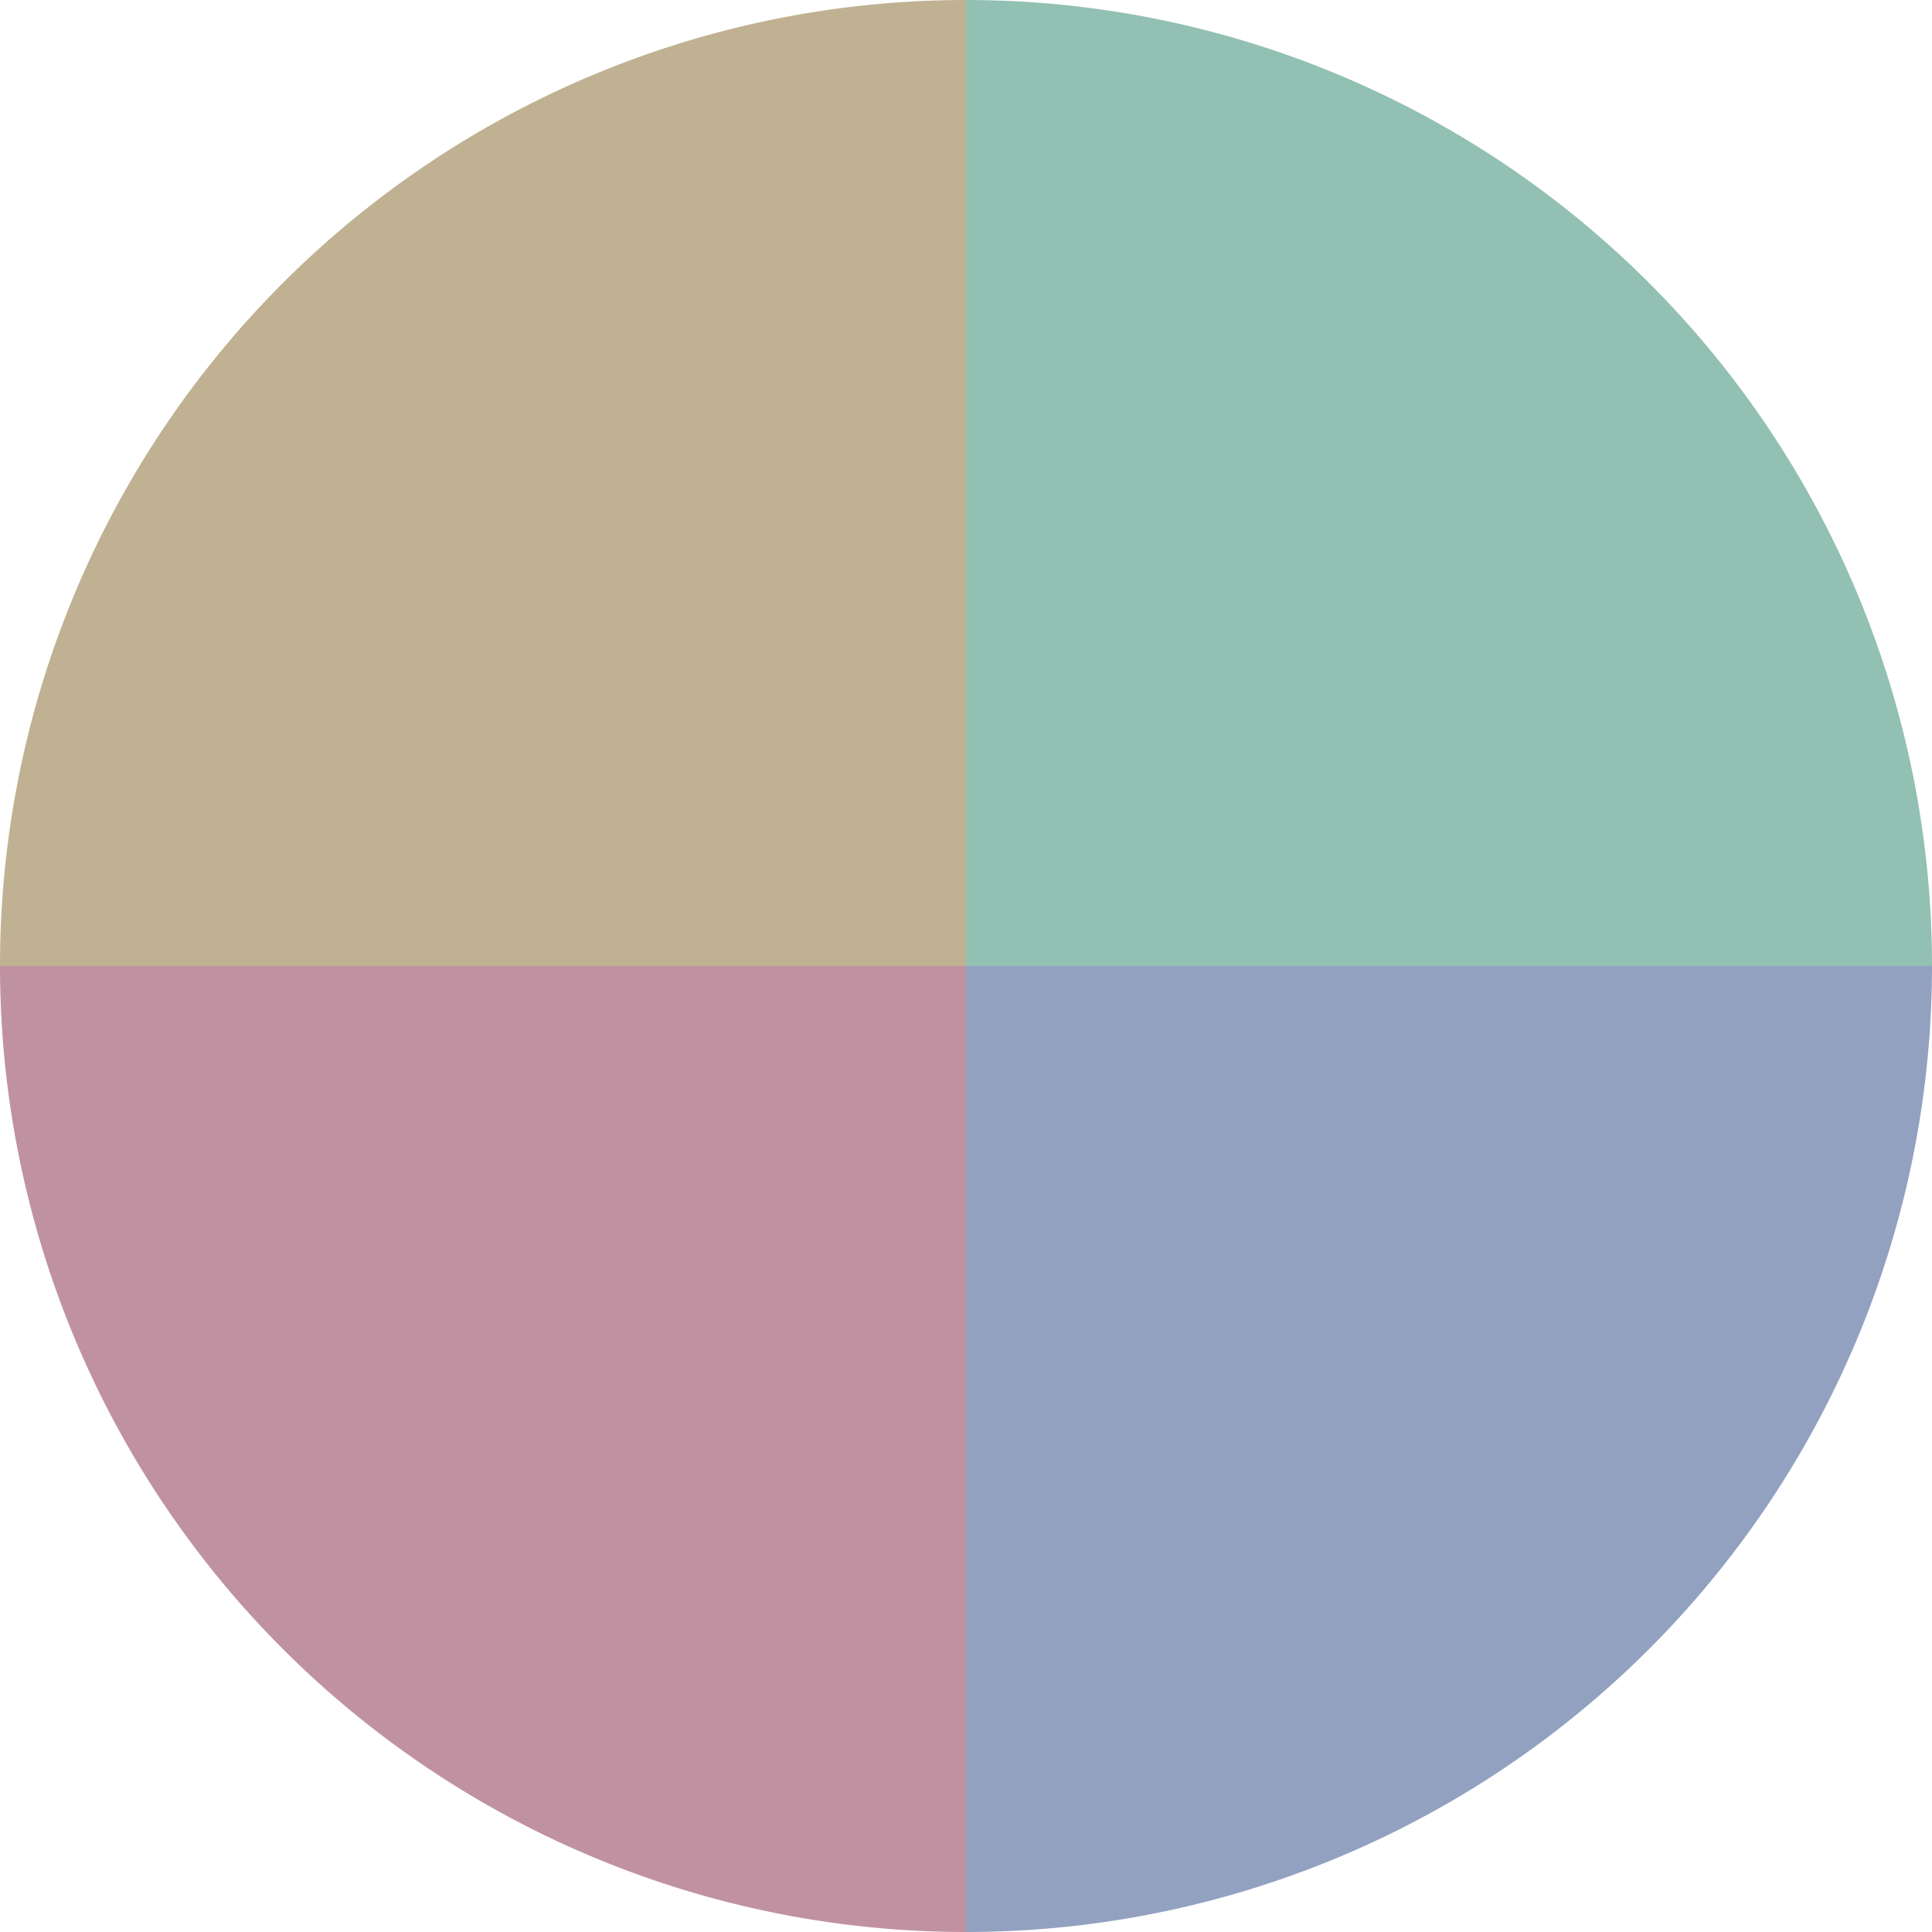
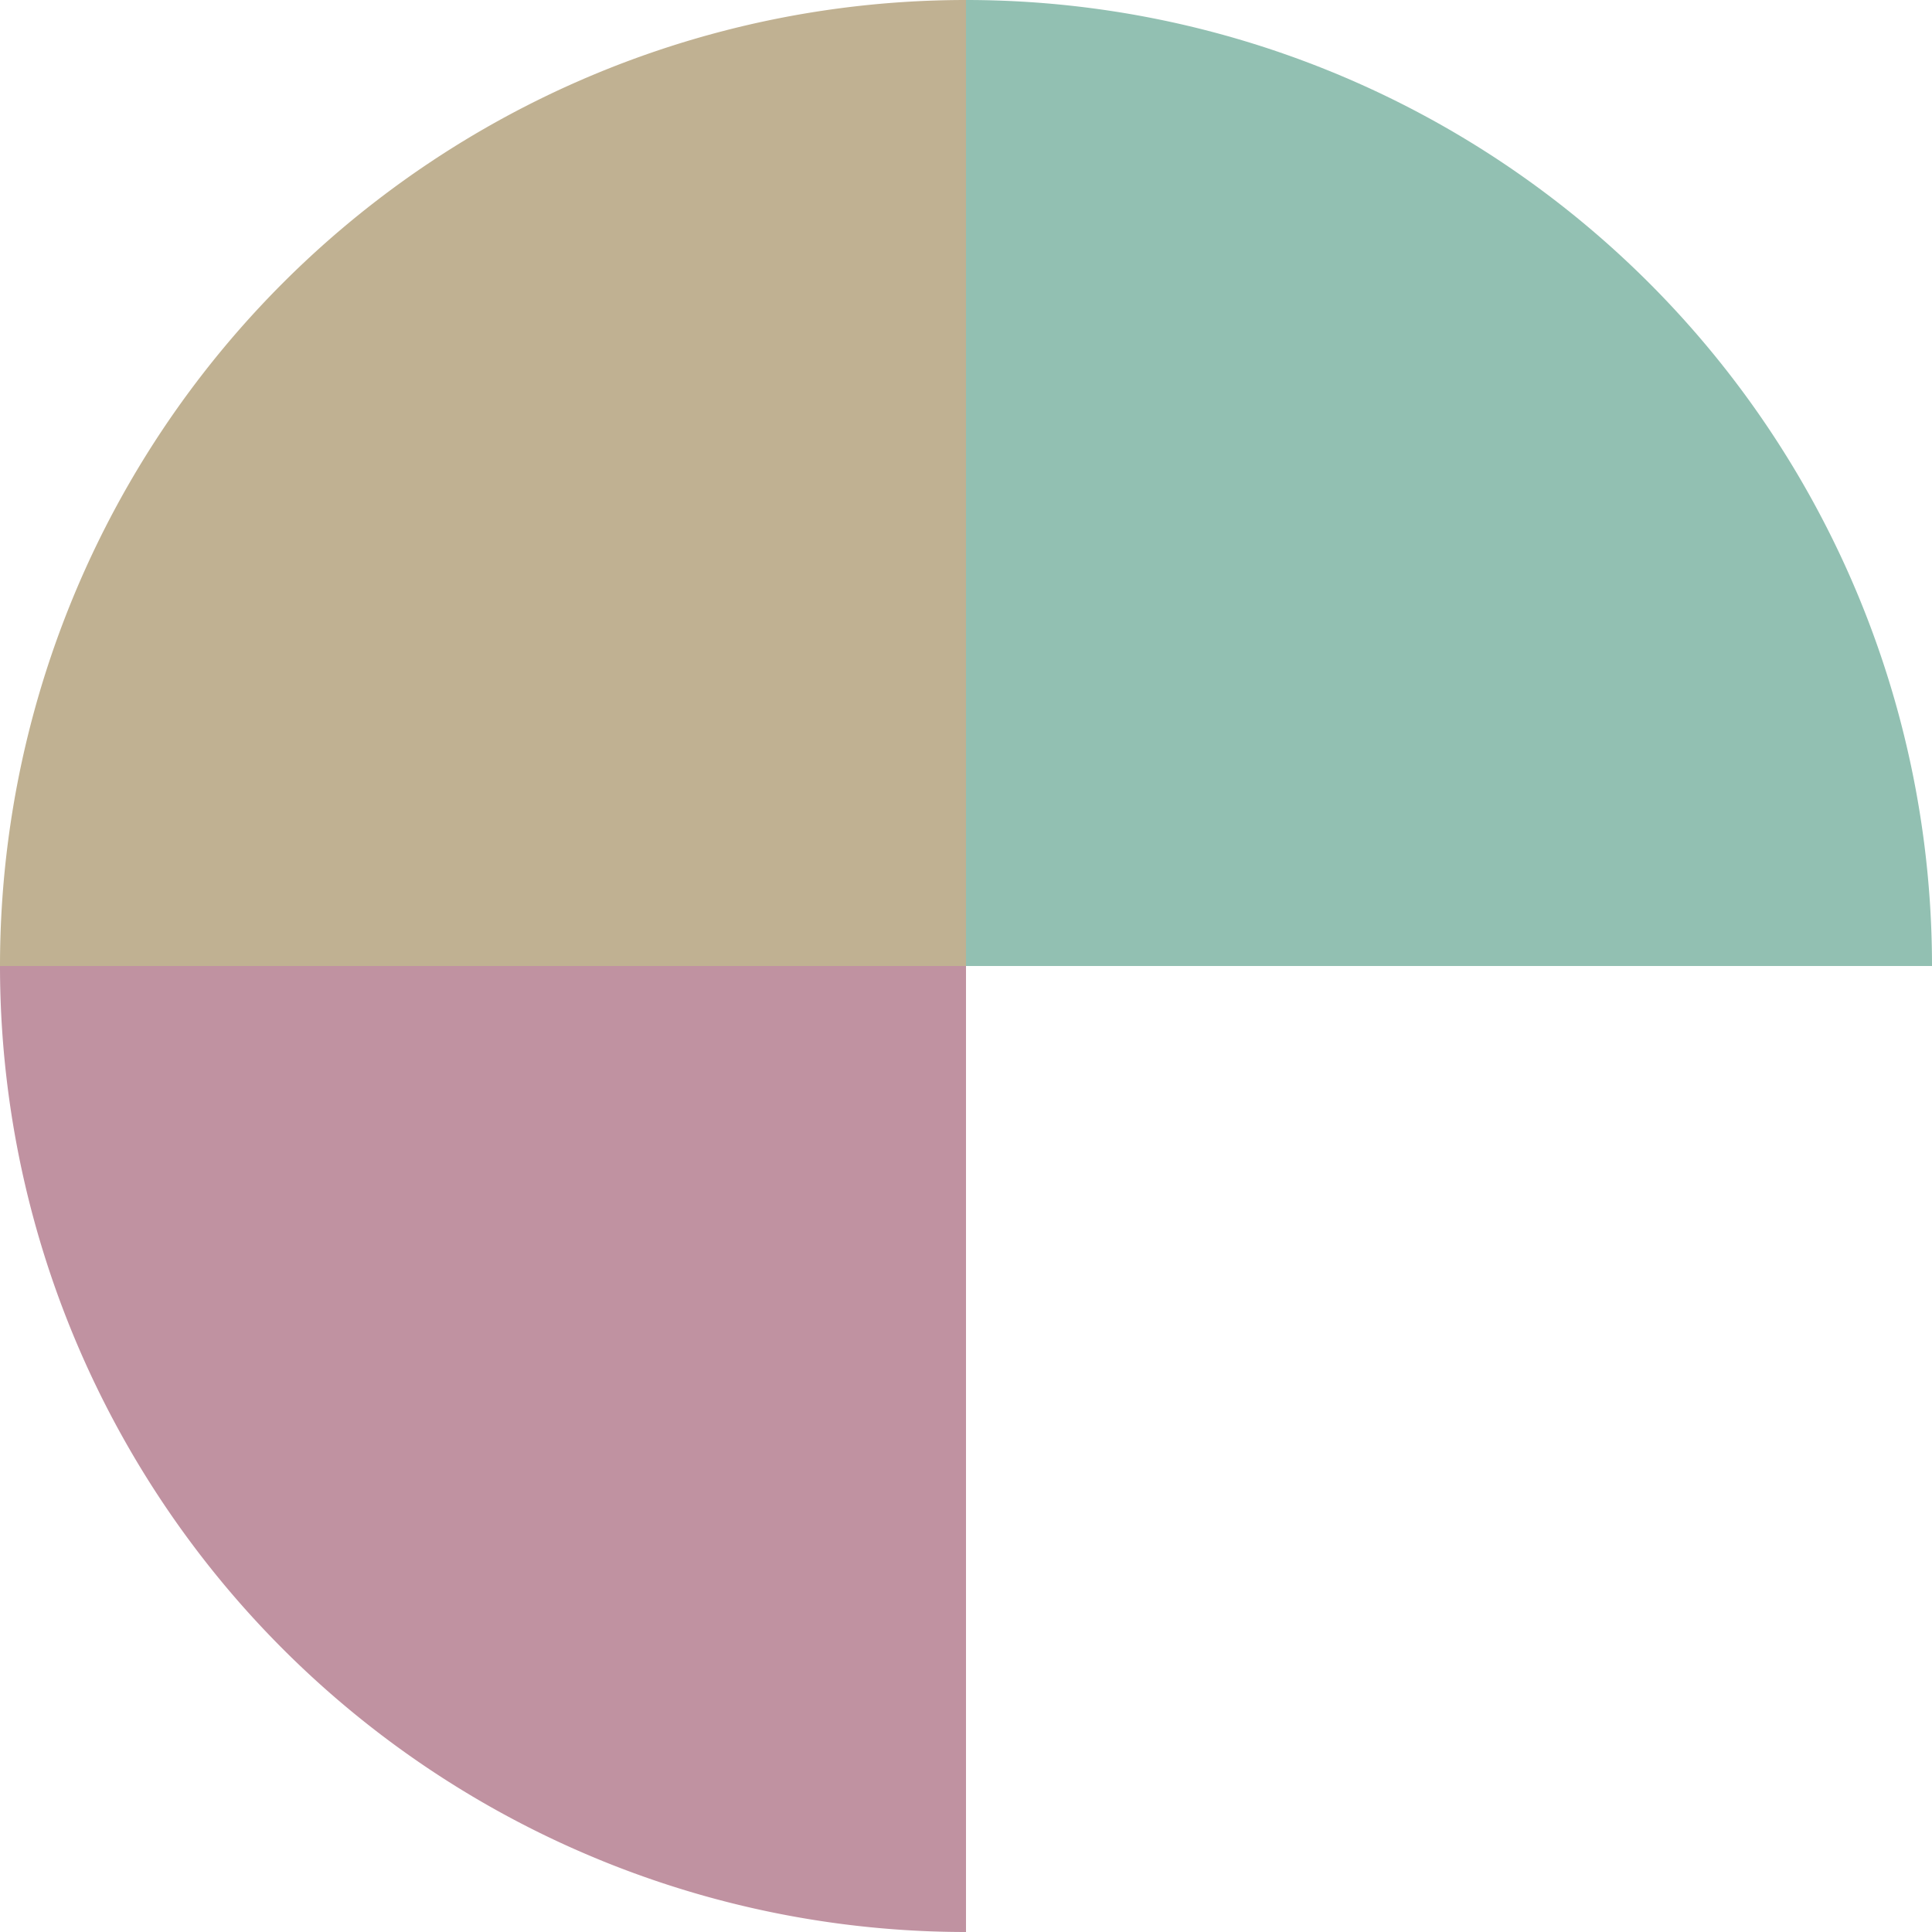
<svg xmlns="http://www.w3.org/2000/svg" width="500" height="500" viewBox="-1 -1 2 2">
  <path d="M 0 -1               A 1,1 0 0,1 1 0             L 0,0              z" fill="#92c0b2" />
-   <path d="M 1 0               A 1,1 0 0,1 0 1             L 0,0              z" fill="#92a1c0" />
  <path d="M 0 1               A 1,1 0 0,1 -1 0             L 0,0              z" fill="#c092a1" />
  <path d="M -1 0               A 1,1 0 0,1 -0 -1             L 0,0              z" fill="#c0b192" />
</svg>